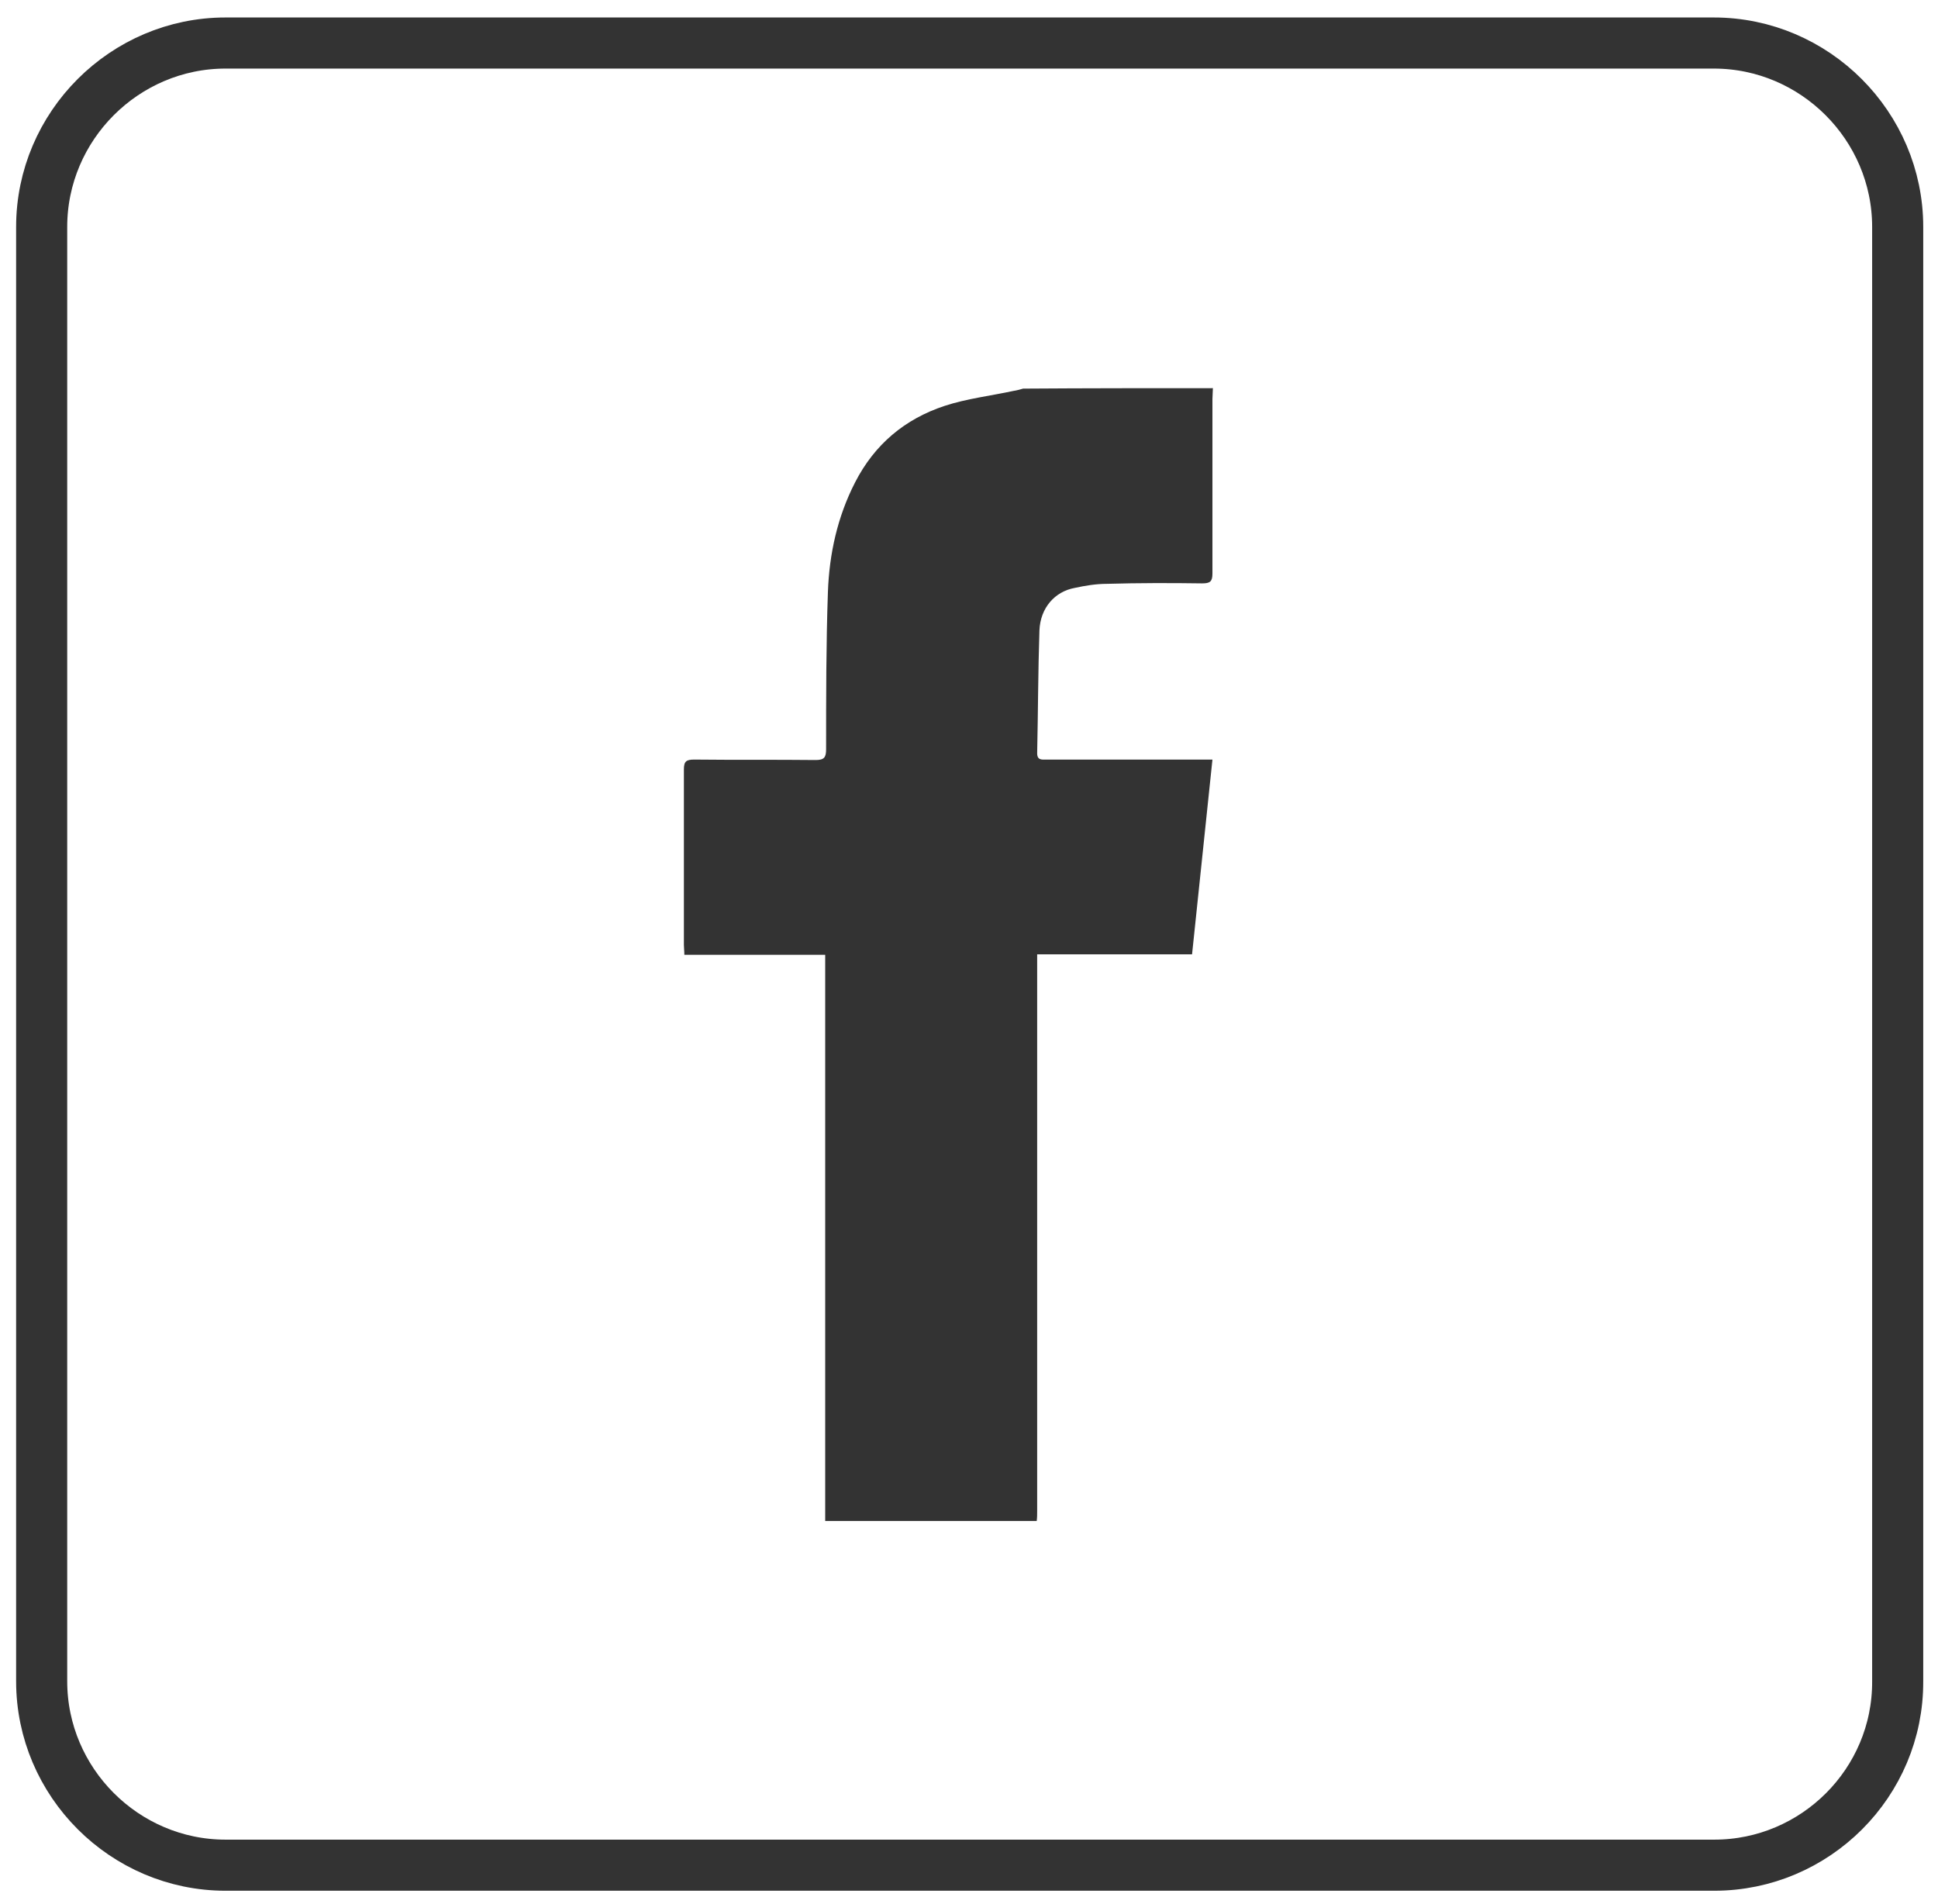
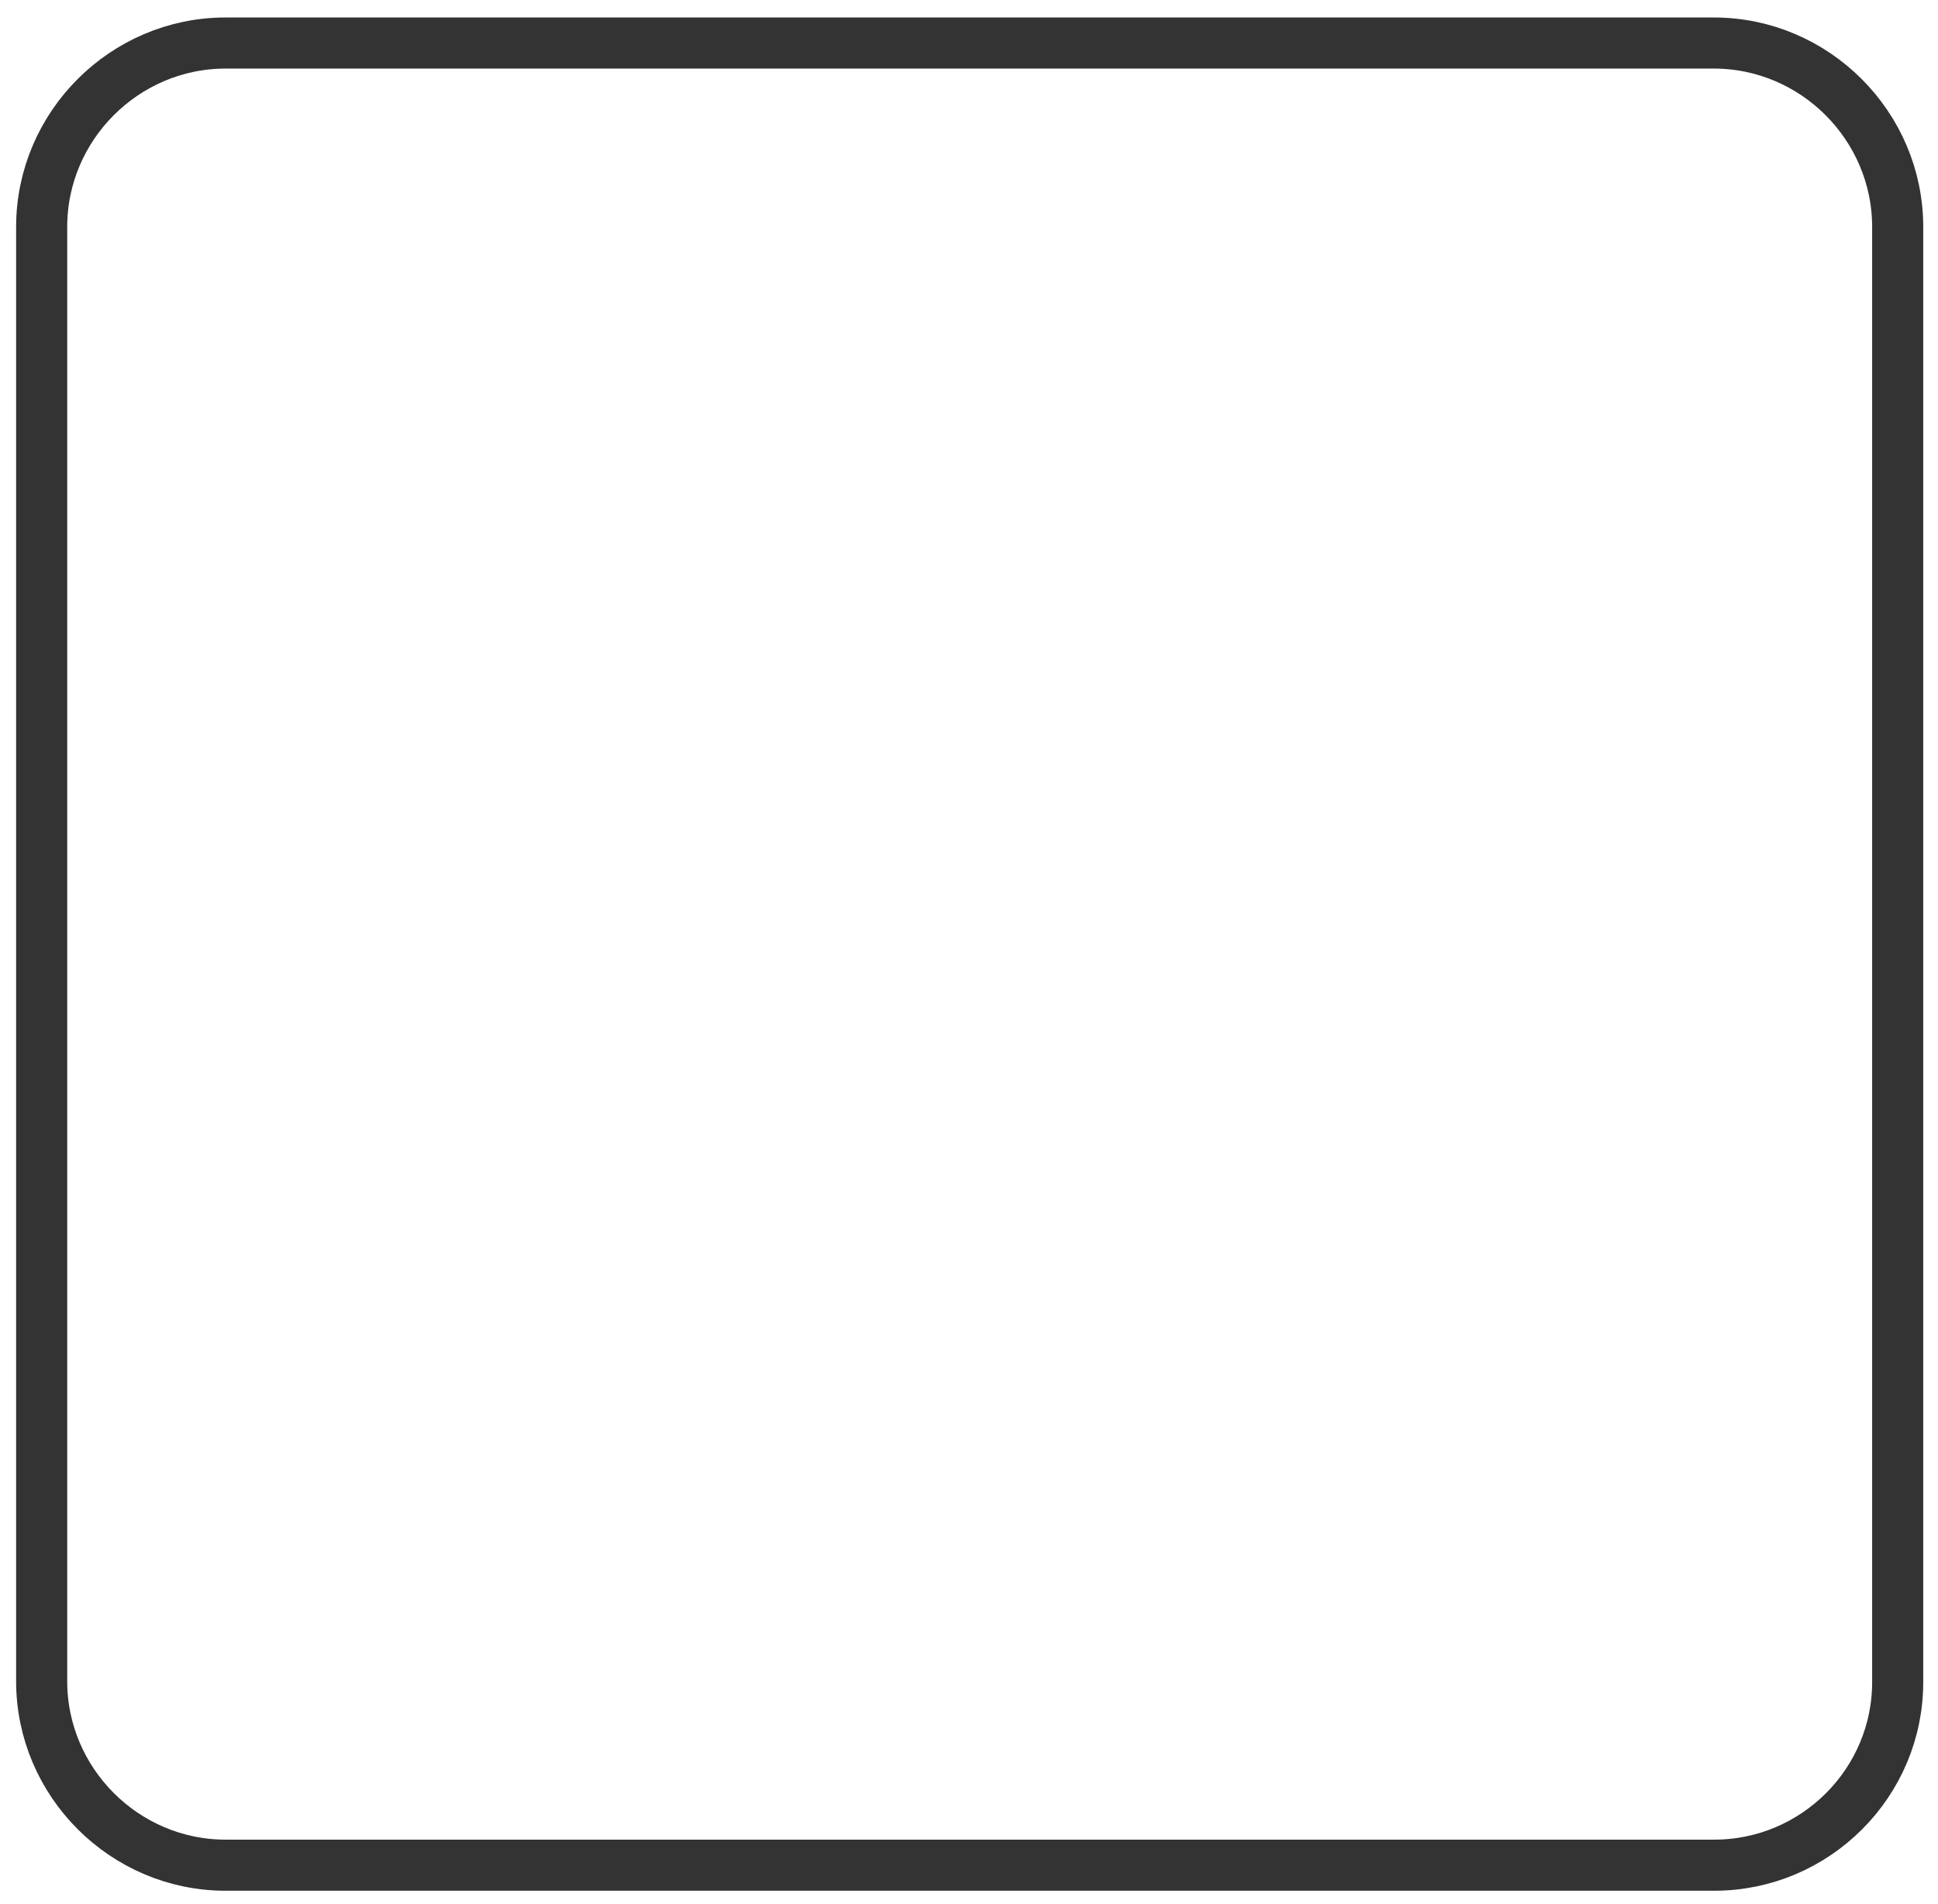
<svg xmlns="http://www.w3.org/2000/svg" version="1.1" id="Layer_1" x="0px" y="0px" viewBox="0 0 427.9 420.4" style="enable-background:new 0 0 427.9 420.4;" xml:space="preserve">
  <style type="text/css">
	.st0{fill:#333333;}
	.st1{fill:none;stroke:#333333;stroke-width:11.281;stroke-miterlimit:10;}
</style>
  <g>
-     <path class="st0" d="M267.8,85.7c0,0.8-0.1,1.6-0.1,2.4c0,12.8,0,25.7,0,38.5c0,1.8-0.5,2.2-2.3,2.2c-7-0.1-14-0.1-21,0.1   c-2.4,0-4.8,0.4-7.1,0.9c-4.4,0.8-7.6,4.4-7.8,9.4c-0.3,9-0.3,18.1-0.5,27.1c0,1.6,1.1,1.4,2,1.4c11.4,0,22.8,0,34.1,0   c0.8,0,1.5,0,2.6,0c-1.5,14.5-3,28.7-4.5,43c-11.4,0-22.6,0-34.2,0c0,1,0,1.9,0,2.7c0,40.1,0,80.1,0,120.2c0,0.7,0,1.5-0.1,2.2   c-15.6,0-31.2,0-46.7,0c0-3.7,0-7.5,0-11.2c0-36.9,0-73.8,0-110.6c0-1,0-2,0-3.2c-10.5,0-20.7,0-31.1,0c0-0.9-0.1-1.5-0.1-2.2   c0-12.9,0-25.8,0-38.7c0-1.8,0.5-2.2,2.3-2.2c8.9,0.1,17.8,0,26.8,0.1c1.9,0,2.3-0.6,2.3-2.4c0-11.6,0-23.2,0.4-34.7   c0.3-8.4,2.1-16.6,6-24.2c4.3-8.4,11-14,19.8-16.9c4.9-1.6,10.1-2.2,15.2-3.3c0.7-0.1,1.4-0.3,2.1-0.5   C239.9,85.7,253.9,85.7,267.8,85.7z" />
-   </g>
+     </g>
  <path class="st1" d="M378.5,411.8H49.8c-22.3,0-40.6-18.3-40.6-40.6V50.1c0-22.3,18.3-40.6,40.6-40.6h328.6  c22.3,0,40.6,18.3,40.6,40.6v321.1C419.1,393.6,400.8,411.8,378.5,411.8z" />
</svg>